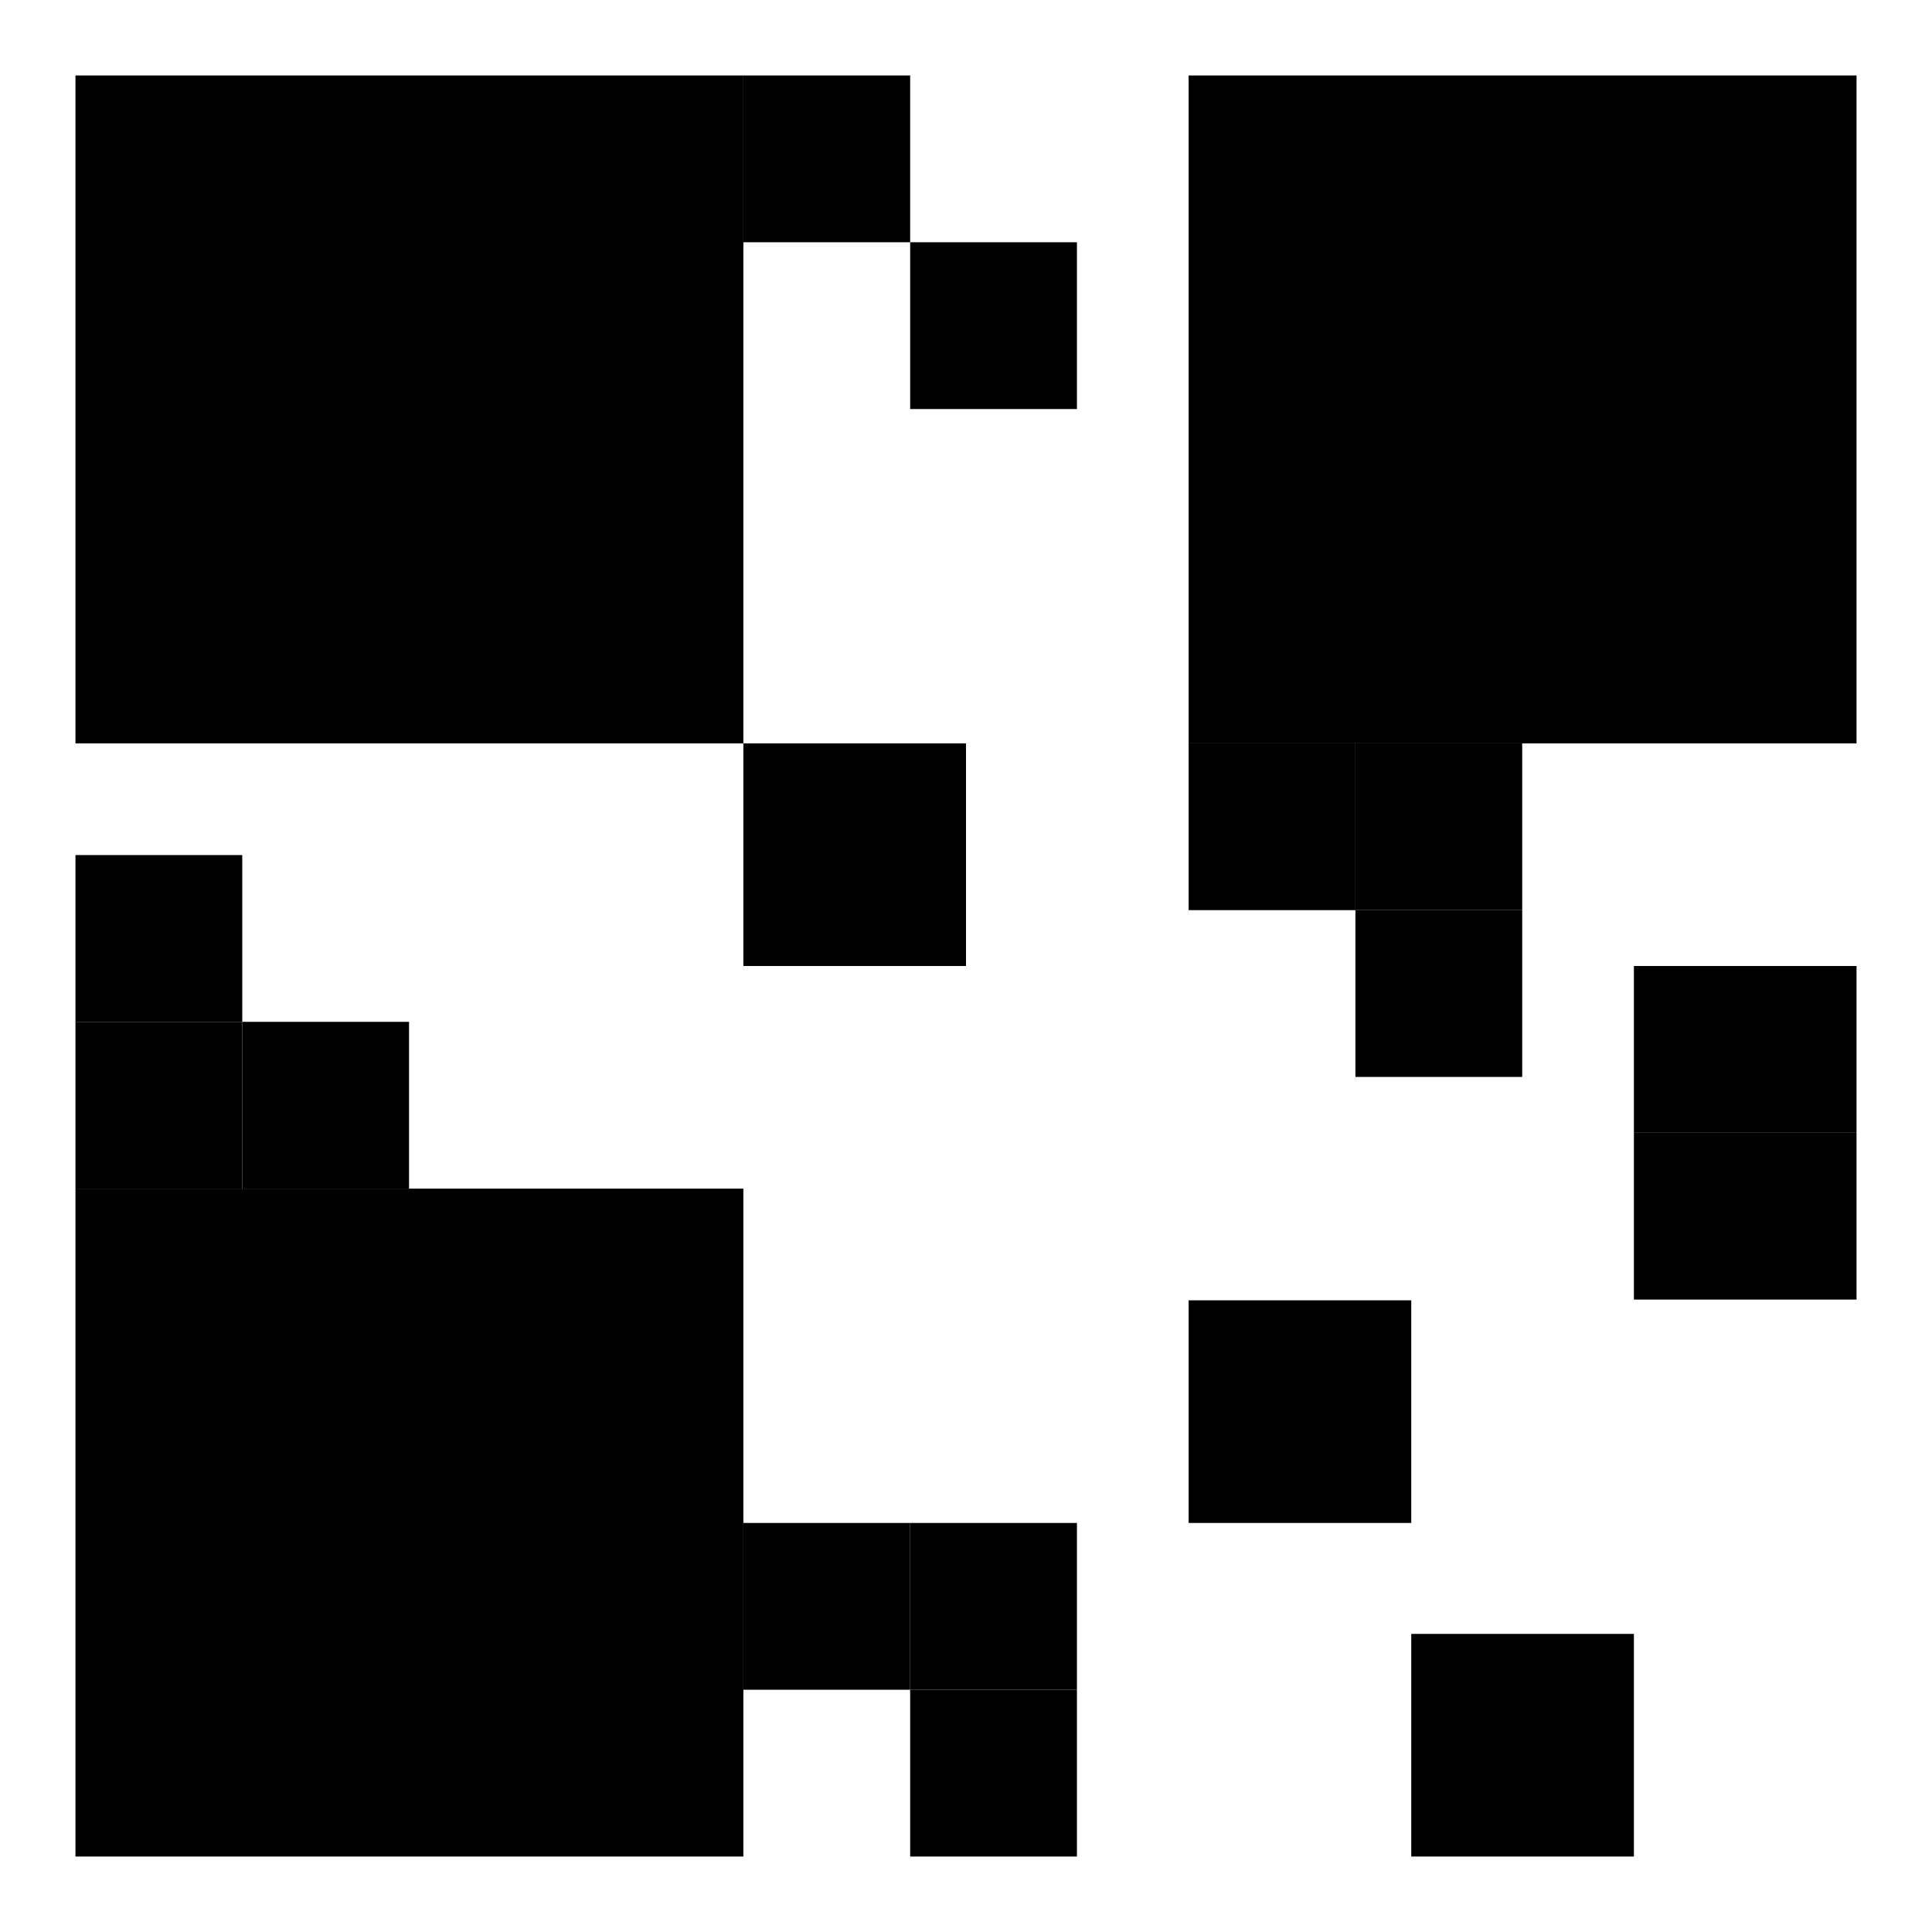
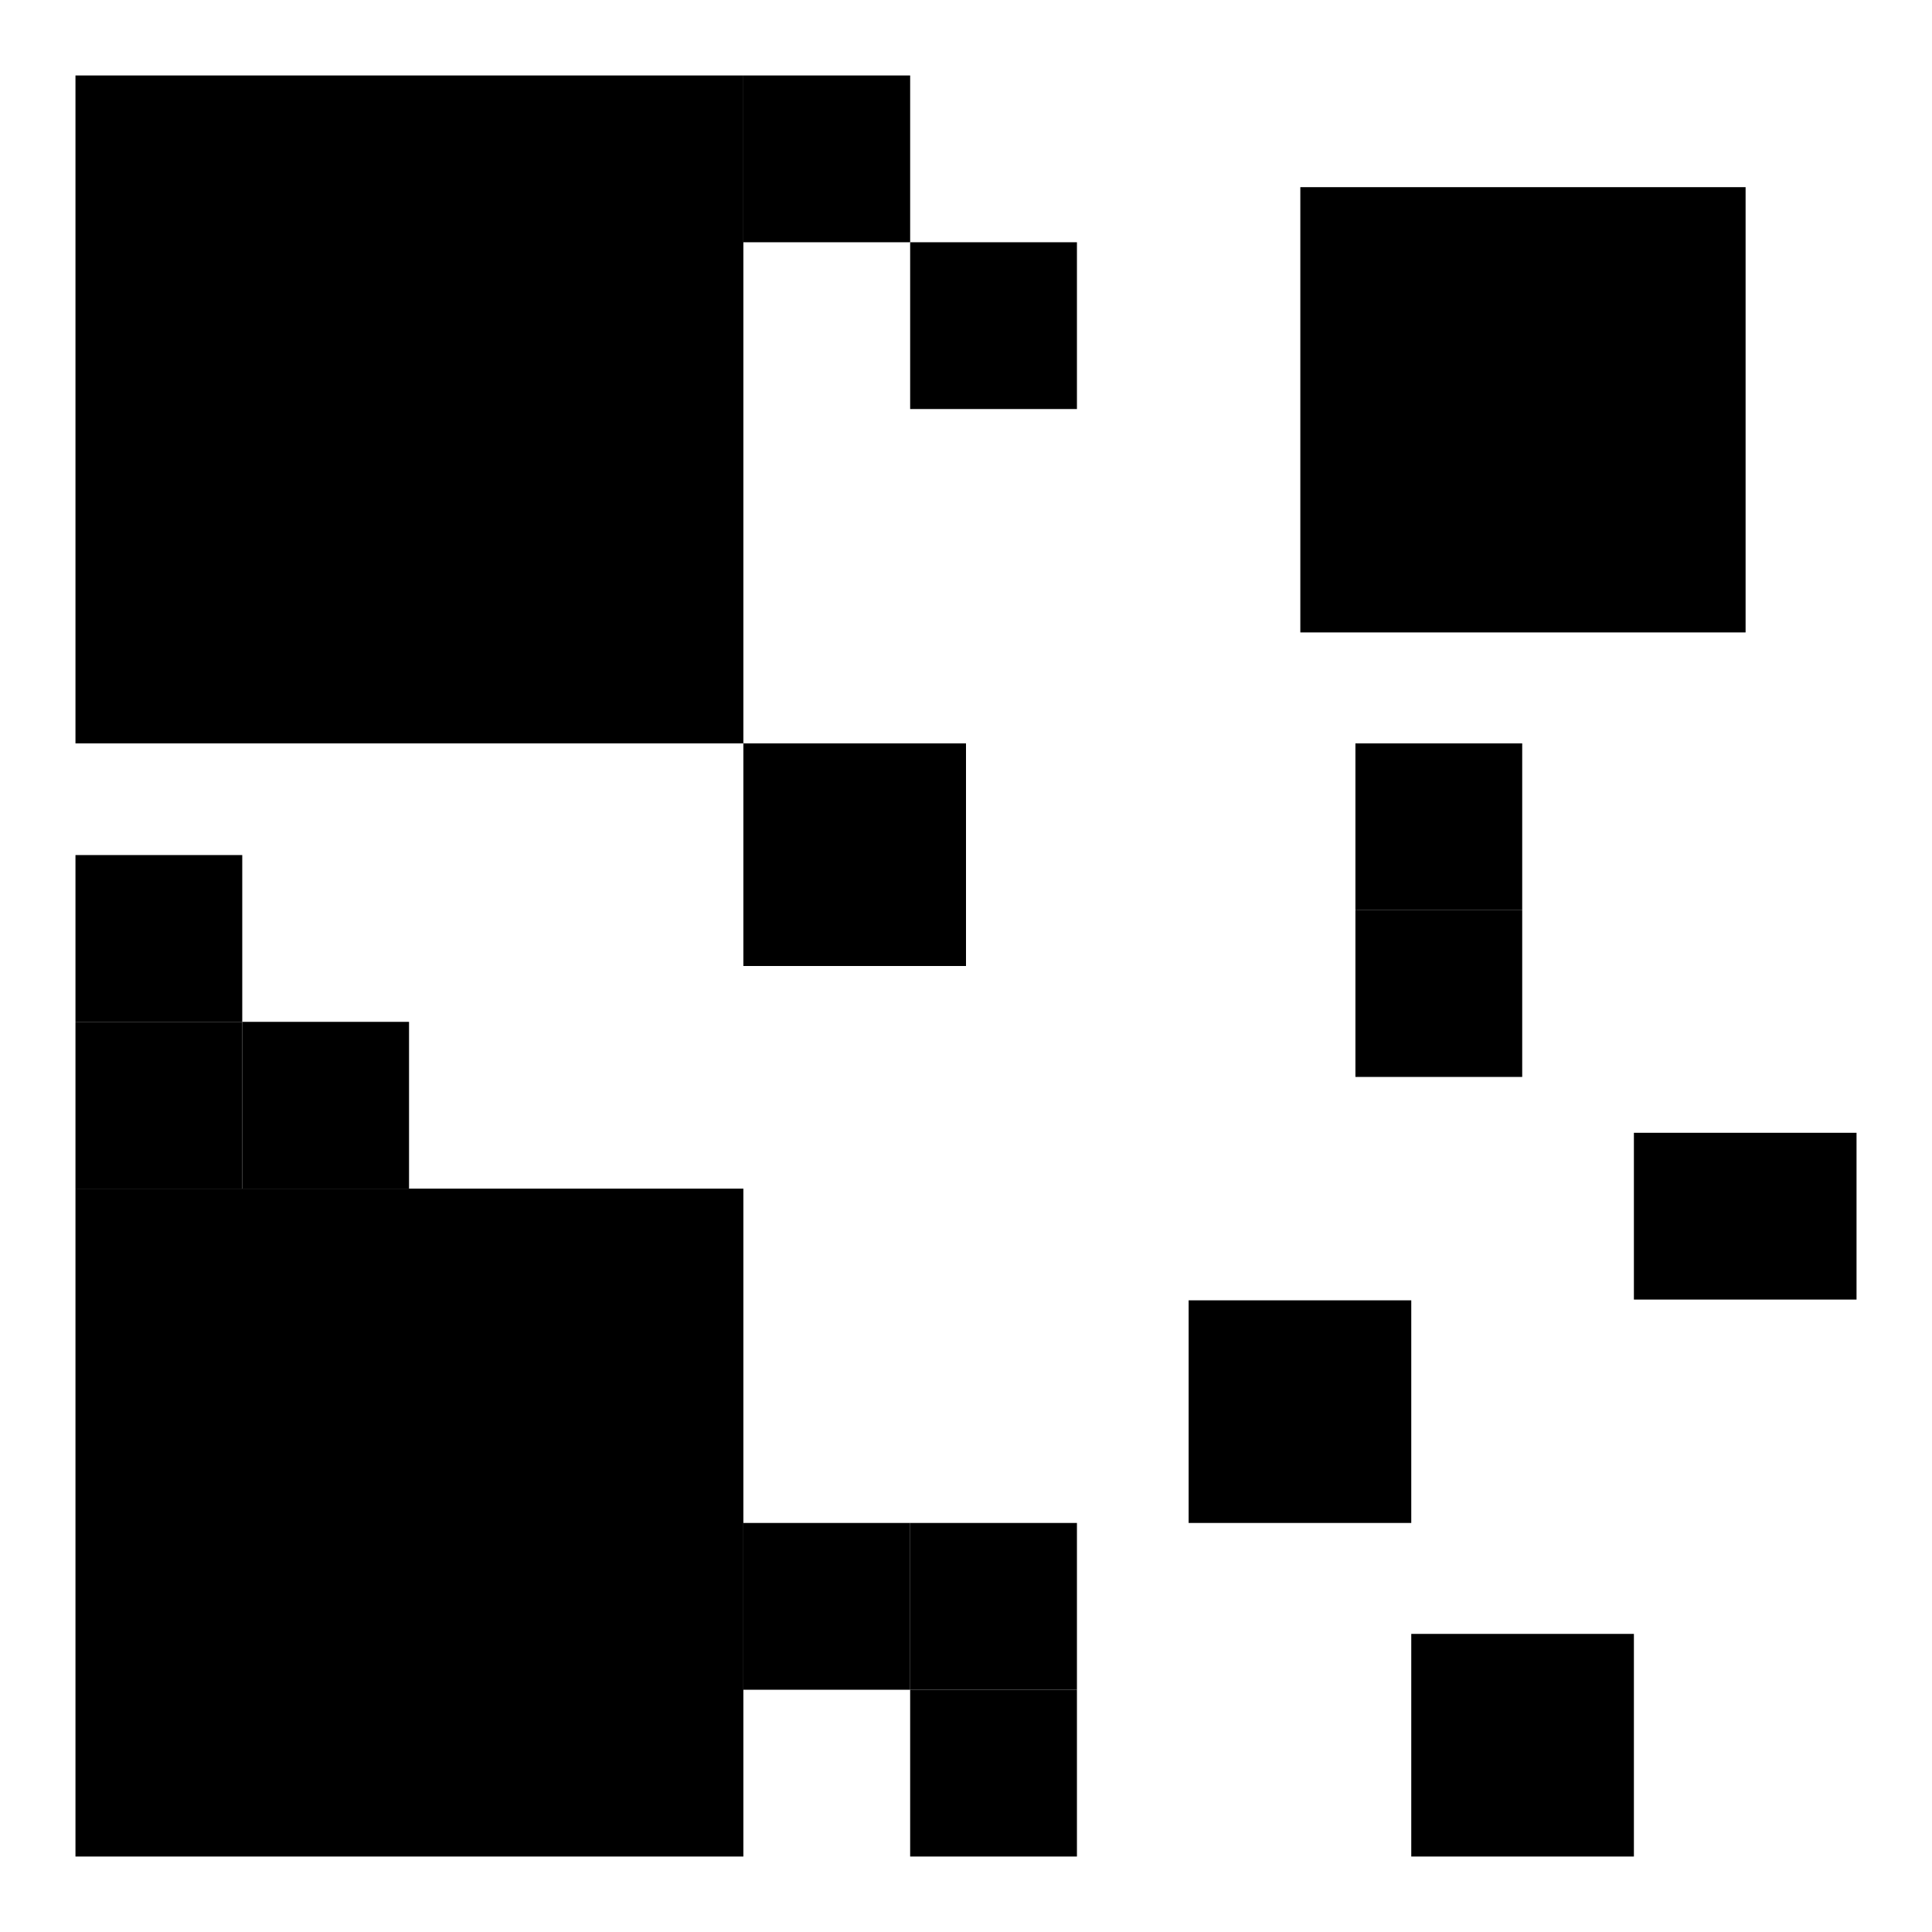
<svg xmlns="http://www.w3.org/2000/svg" version="1.1" x="0px" y="0px" viewBox="0 0 256 256" enable-background="new 0 0 256 256" xml:space="preserve">
  <g>
    <g>
      <path fill="#000000" d="M10,10h88.5v88.5H10V10z" />
      <path fill="#000000" d="M24.8,24.8h59v59h-59V24.8L24.8,24.8z" />
      <path fill="#000000" d="M10,157.5h88.5V246H10V157.5z" />
      <path fill="#000000" d="M24.8,172.3h59v59h-59V172.3L24.8,172.3z" />
      <path fill="#000000" d="M98.5,98.5H128V128H98.5V98.5z" />
      <path fill="#000000" d="M120.6,32.1h22.1v22.1h-22.1V32.1z" />
      <path fill="#000000" d="M157.5,172.3H187v29.5h-29.5V172.3z" />
      <path fill="#000000" d="M10,135.4h22.1v22.1H10V135.4z" />
      <path fill="#000000" d="M10,113.3h22.1v22.1H10V113.3z" />
      <path fill="#000000" d="M32.1,135.4h22.1v22.1H32.1V135.4z" />
      <path fill="#000000" d="M98.5,10h22.1v22.1H98.5V10z" />
      <path fill="#000000" d="M187,216.5h29.5V246H187V216.5z" />
      <path fill="#000000" d="M216.5,150.1H246v22.1h-29.5V150.1z" />
-       <path fill="#000000" d="M216.5,128H246v22.1h-29.5V128z" />
-       <path fill="#000000" d="M157.5,98.5h22.1v22.1h-22.1V98.5z" />
      <path fill="#000000" d="M179.6,98.5h22.1v22.1h-22.1V98.5z" />
      <path fill="#000000" d="M179.6,120.6h22.1v22.1h-22.1V120.6z" />
      <path fill="#000000" d="M98.5,201.8h22.1v22.1H98.5V201.8z" />
      <path fill="#000000" d="M120.6,201.8h22.1v22.1h-22.1V201.8z" />
      <path fill="#000000" d="M120.6,223.9h22.1V246h-22.1V223.9z" />
-       <path fill="#000000" d="M157.5,10H246v88.5h-88.5V10z" />
      <path fill="#000000" d="M172.3,24.8h59v59h-59V24.8z" />
    </g>
  </g>
</svg>